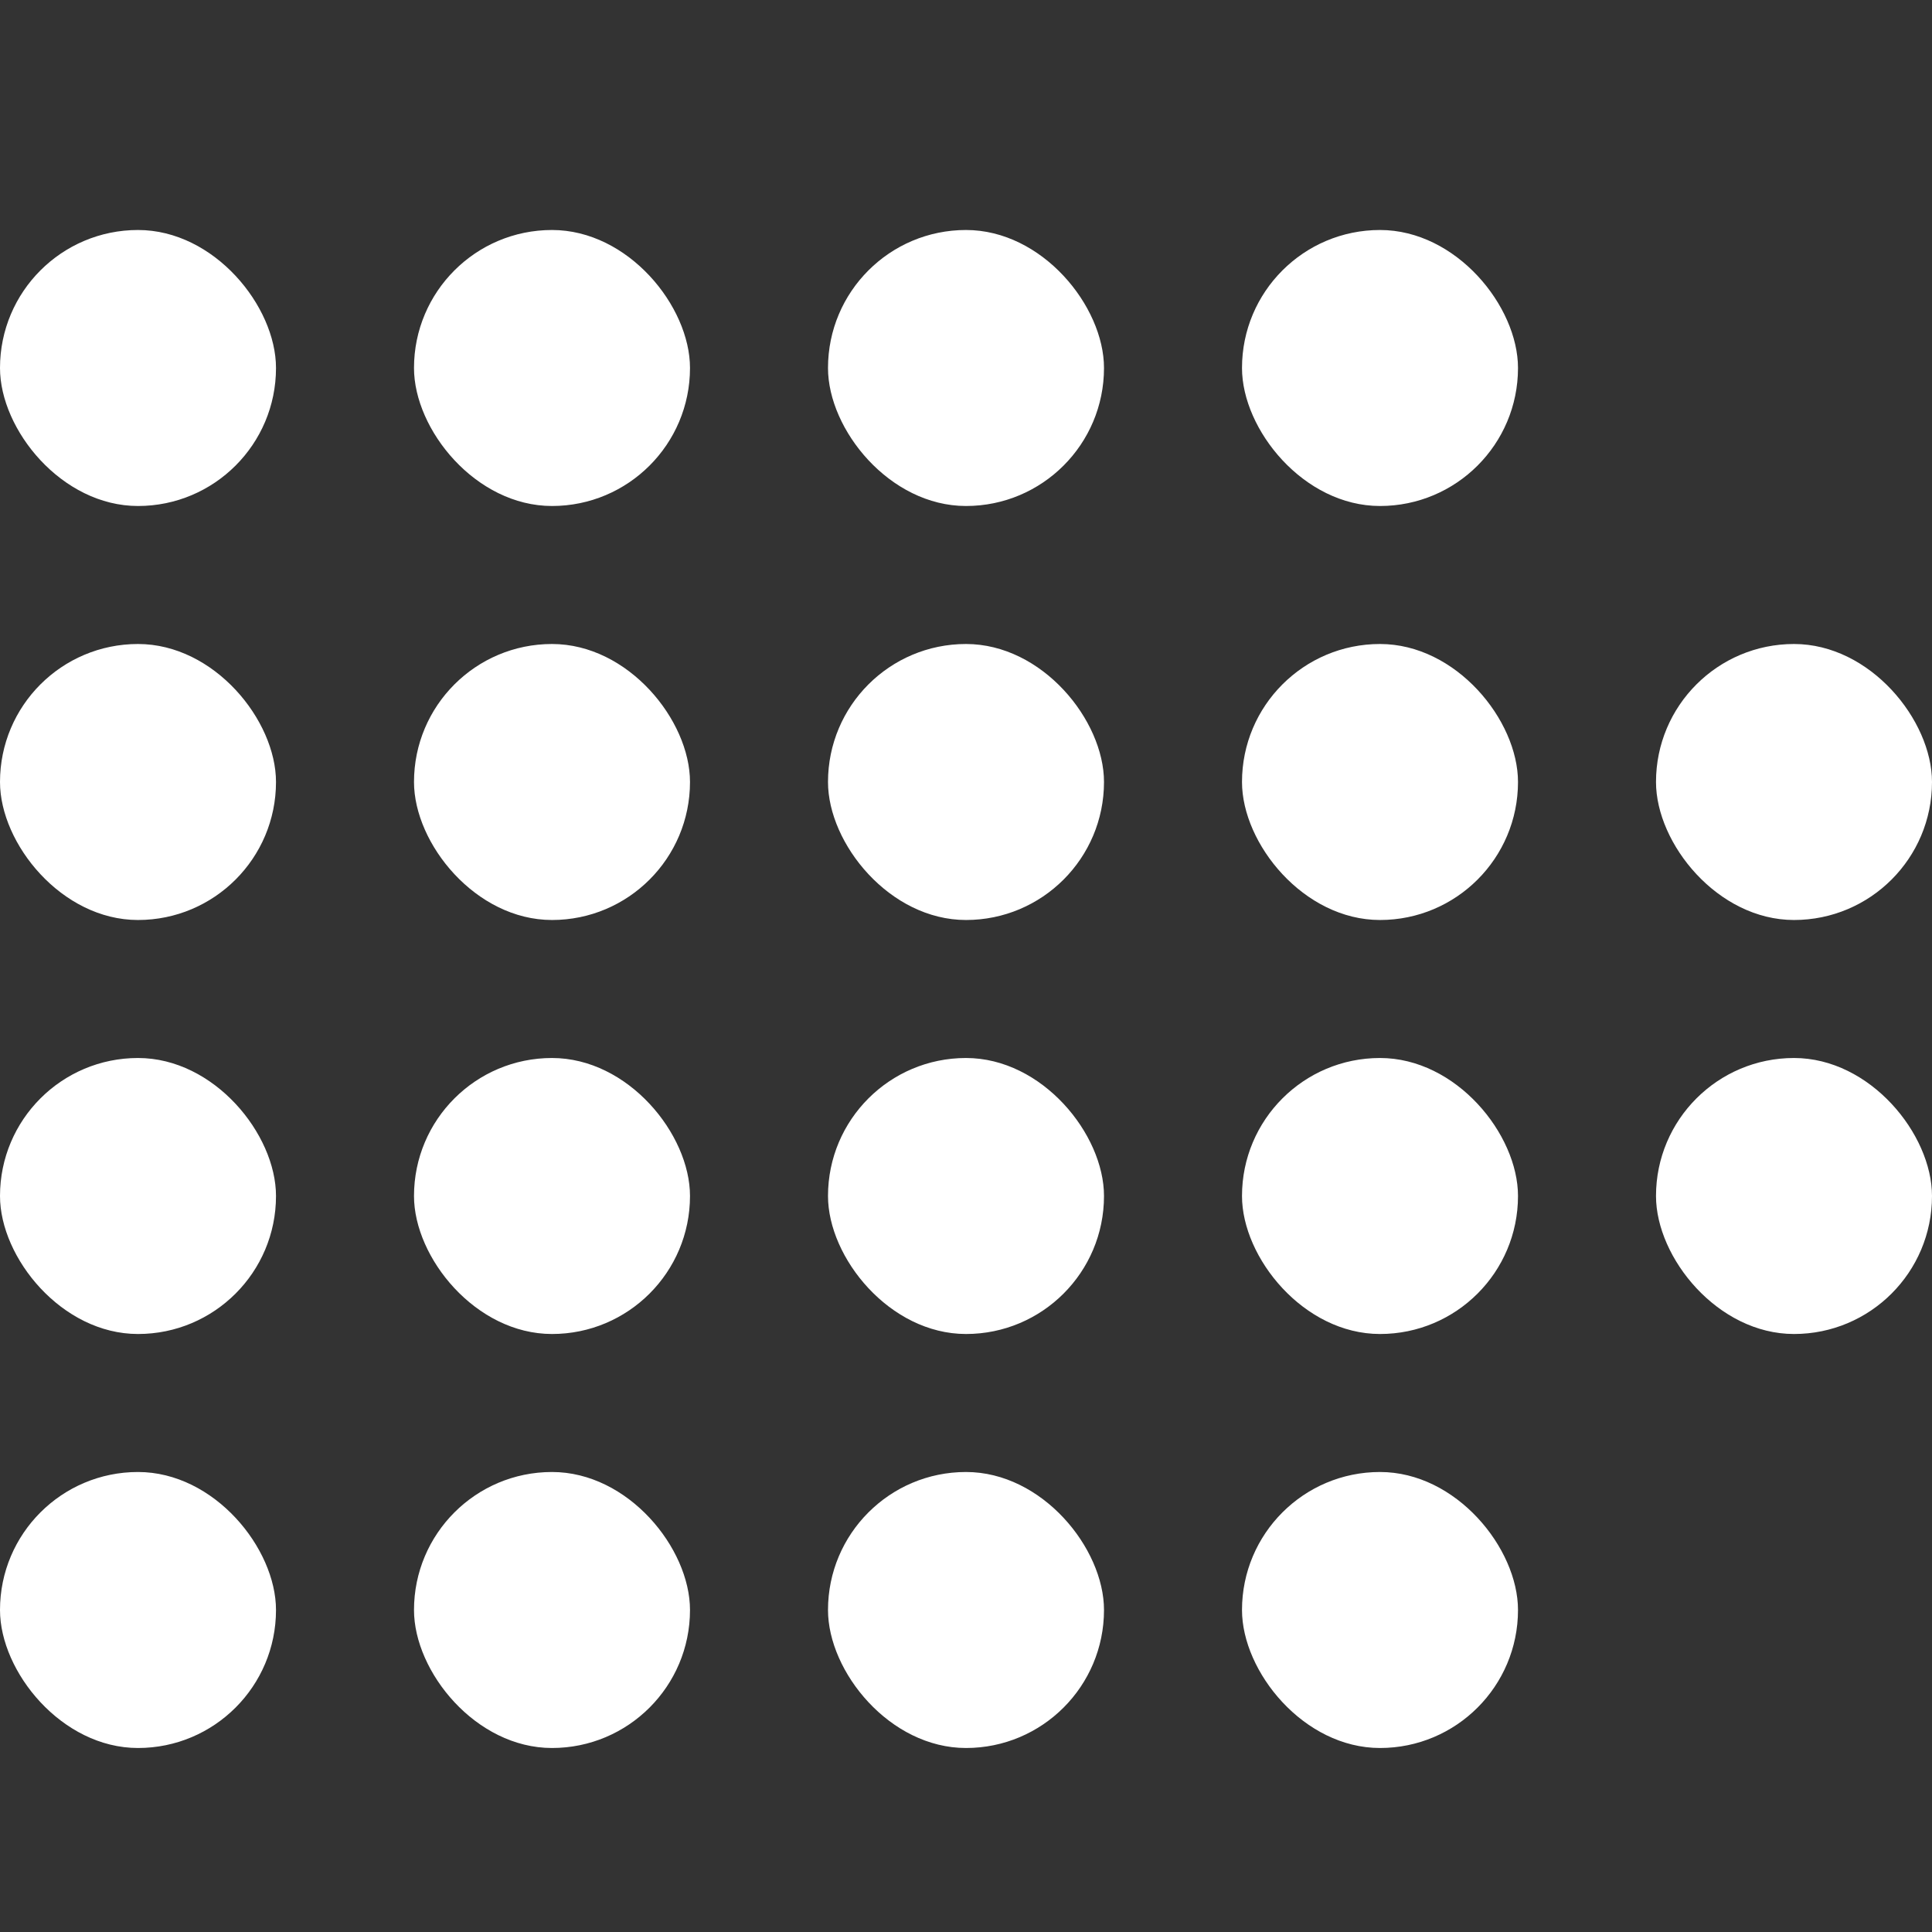
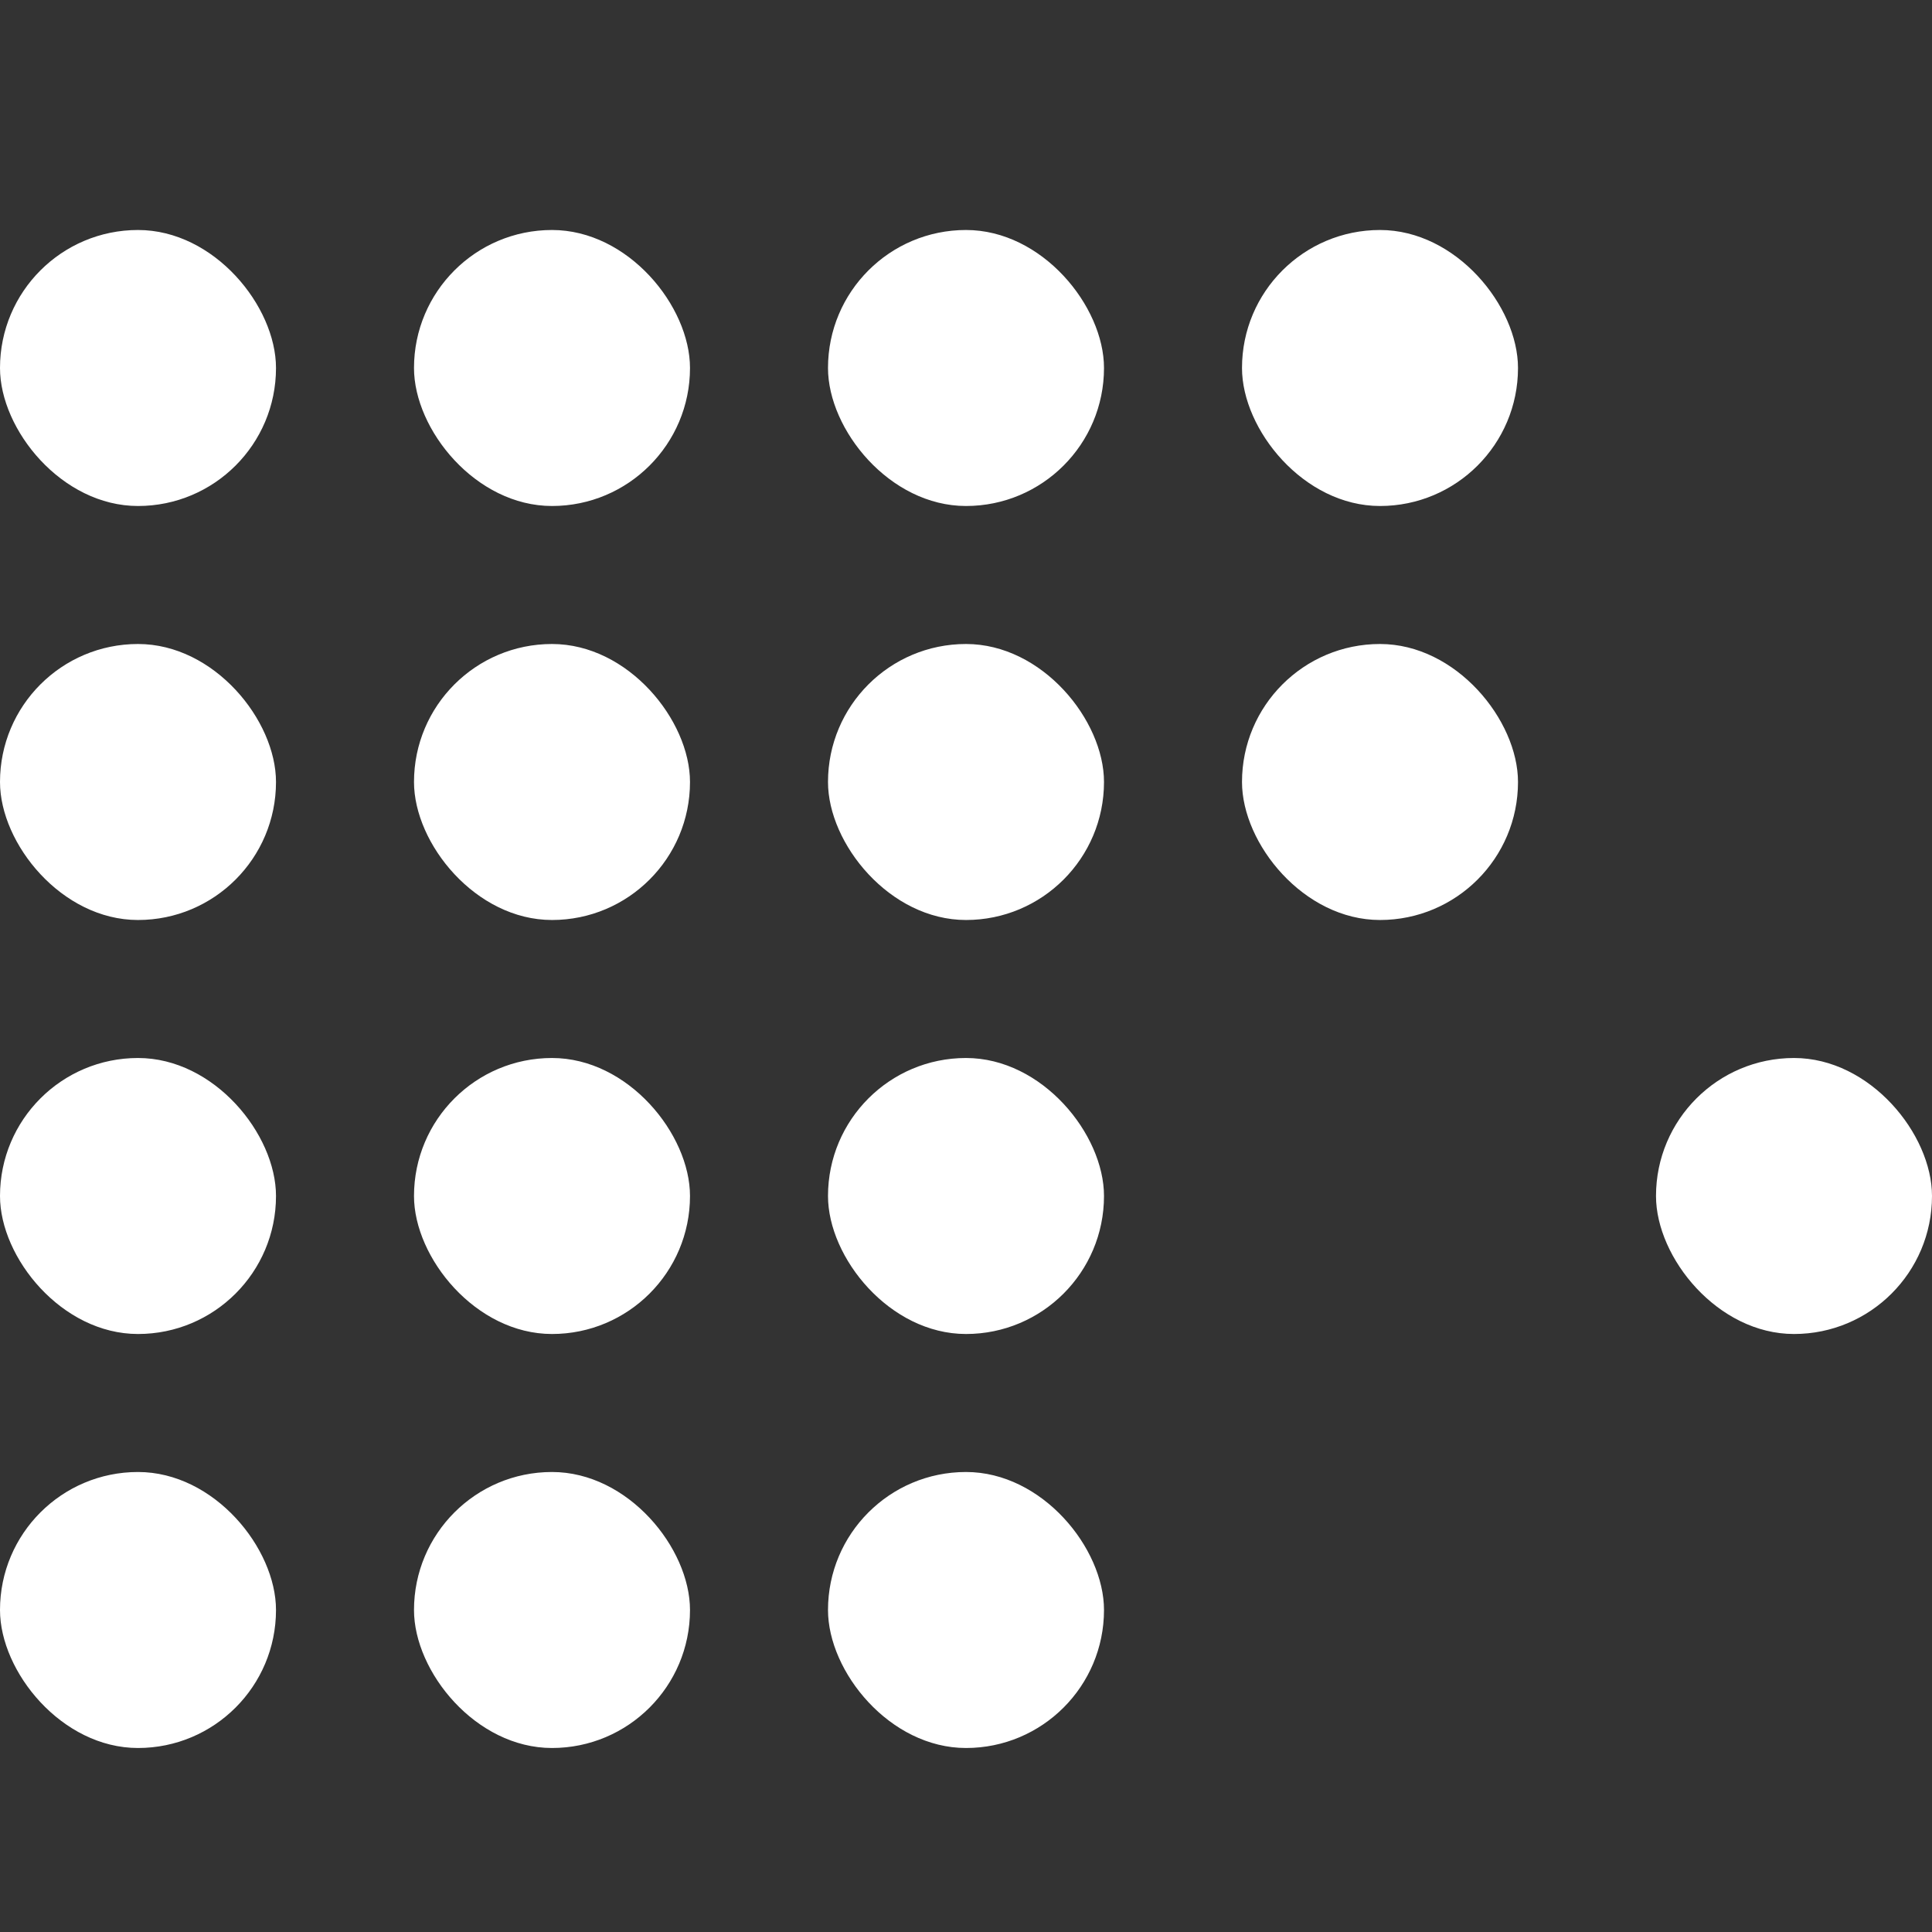
<svg xmlns="http://www.w3.org/2000/svg" width="42" height="42" viewBox="0 0 42 42" fill="none">
  <rect x="0" y="0" width="42" height="42" fill="#333333" stroke="none" />
  <rect y="5" width="6" height="6" rx="3" fill="white" />
  <rect y="14" width="6" height="6" rx="3" fill="white" />
  <rect y="23" width="6" height="6" rx="3" fill="white" />
  <rect y="32" width="6" height="6" rx="3" fill="white" />
  <rect x="9" y="5" width="6" height="6" rx="3" fill="white" />
  <rect x="9" y="23" width="6" height="6" rx="3" fill="white" />
  <rect x="9" y="14" width="6" height="6" rx="3" fill="white" />
  <rect x="9" y="32" width="6" height="6" rx="3" fill="white" />
  <rect x="18" y="5" width="6" height="6" rx="3" fill="white" />
  <rect x="27" y="5" width="6" height="6" rx="3" fill="white" />
-   <rect x="36" y="14" width="6" height="6" rx="3" fill="white" />
  <rect x="18" y="23" width="6" height="6" rx="3" fill="white" />
-   <rect x="27" y="23" width="6" height="6" rx="3" fill="white" />
  <rect x="18" y="14" width="6" height="6" rx="3" fill="white" />
  <rect x="27" y="14" width="6" height="6" rx="3" fill="white" />
  <rect x="36" y="23" width="6" height="6" rx="3" fill="white" />
  <rect x="18" y="32" width="6" height="6" rx="3" fill="white" />
-   <rect x="27" y="32" width="6" height="6" rx="3" fill="white" />
</svg>